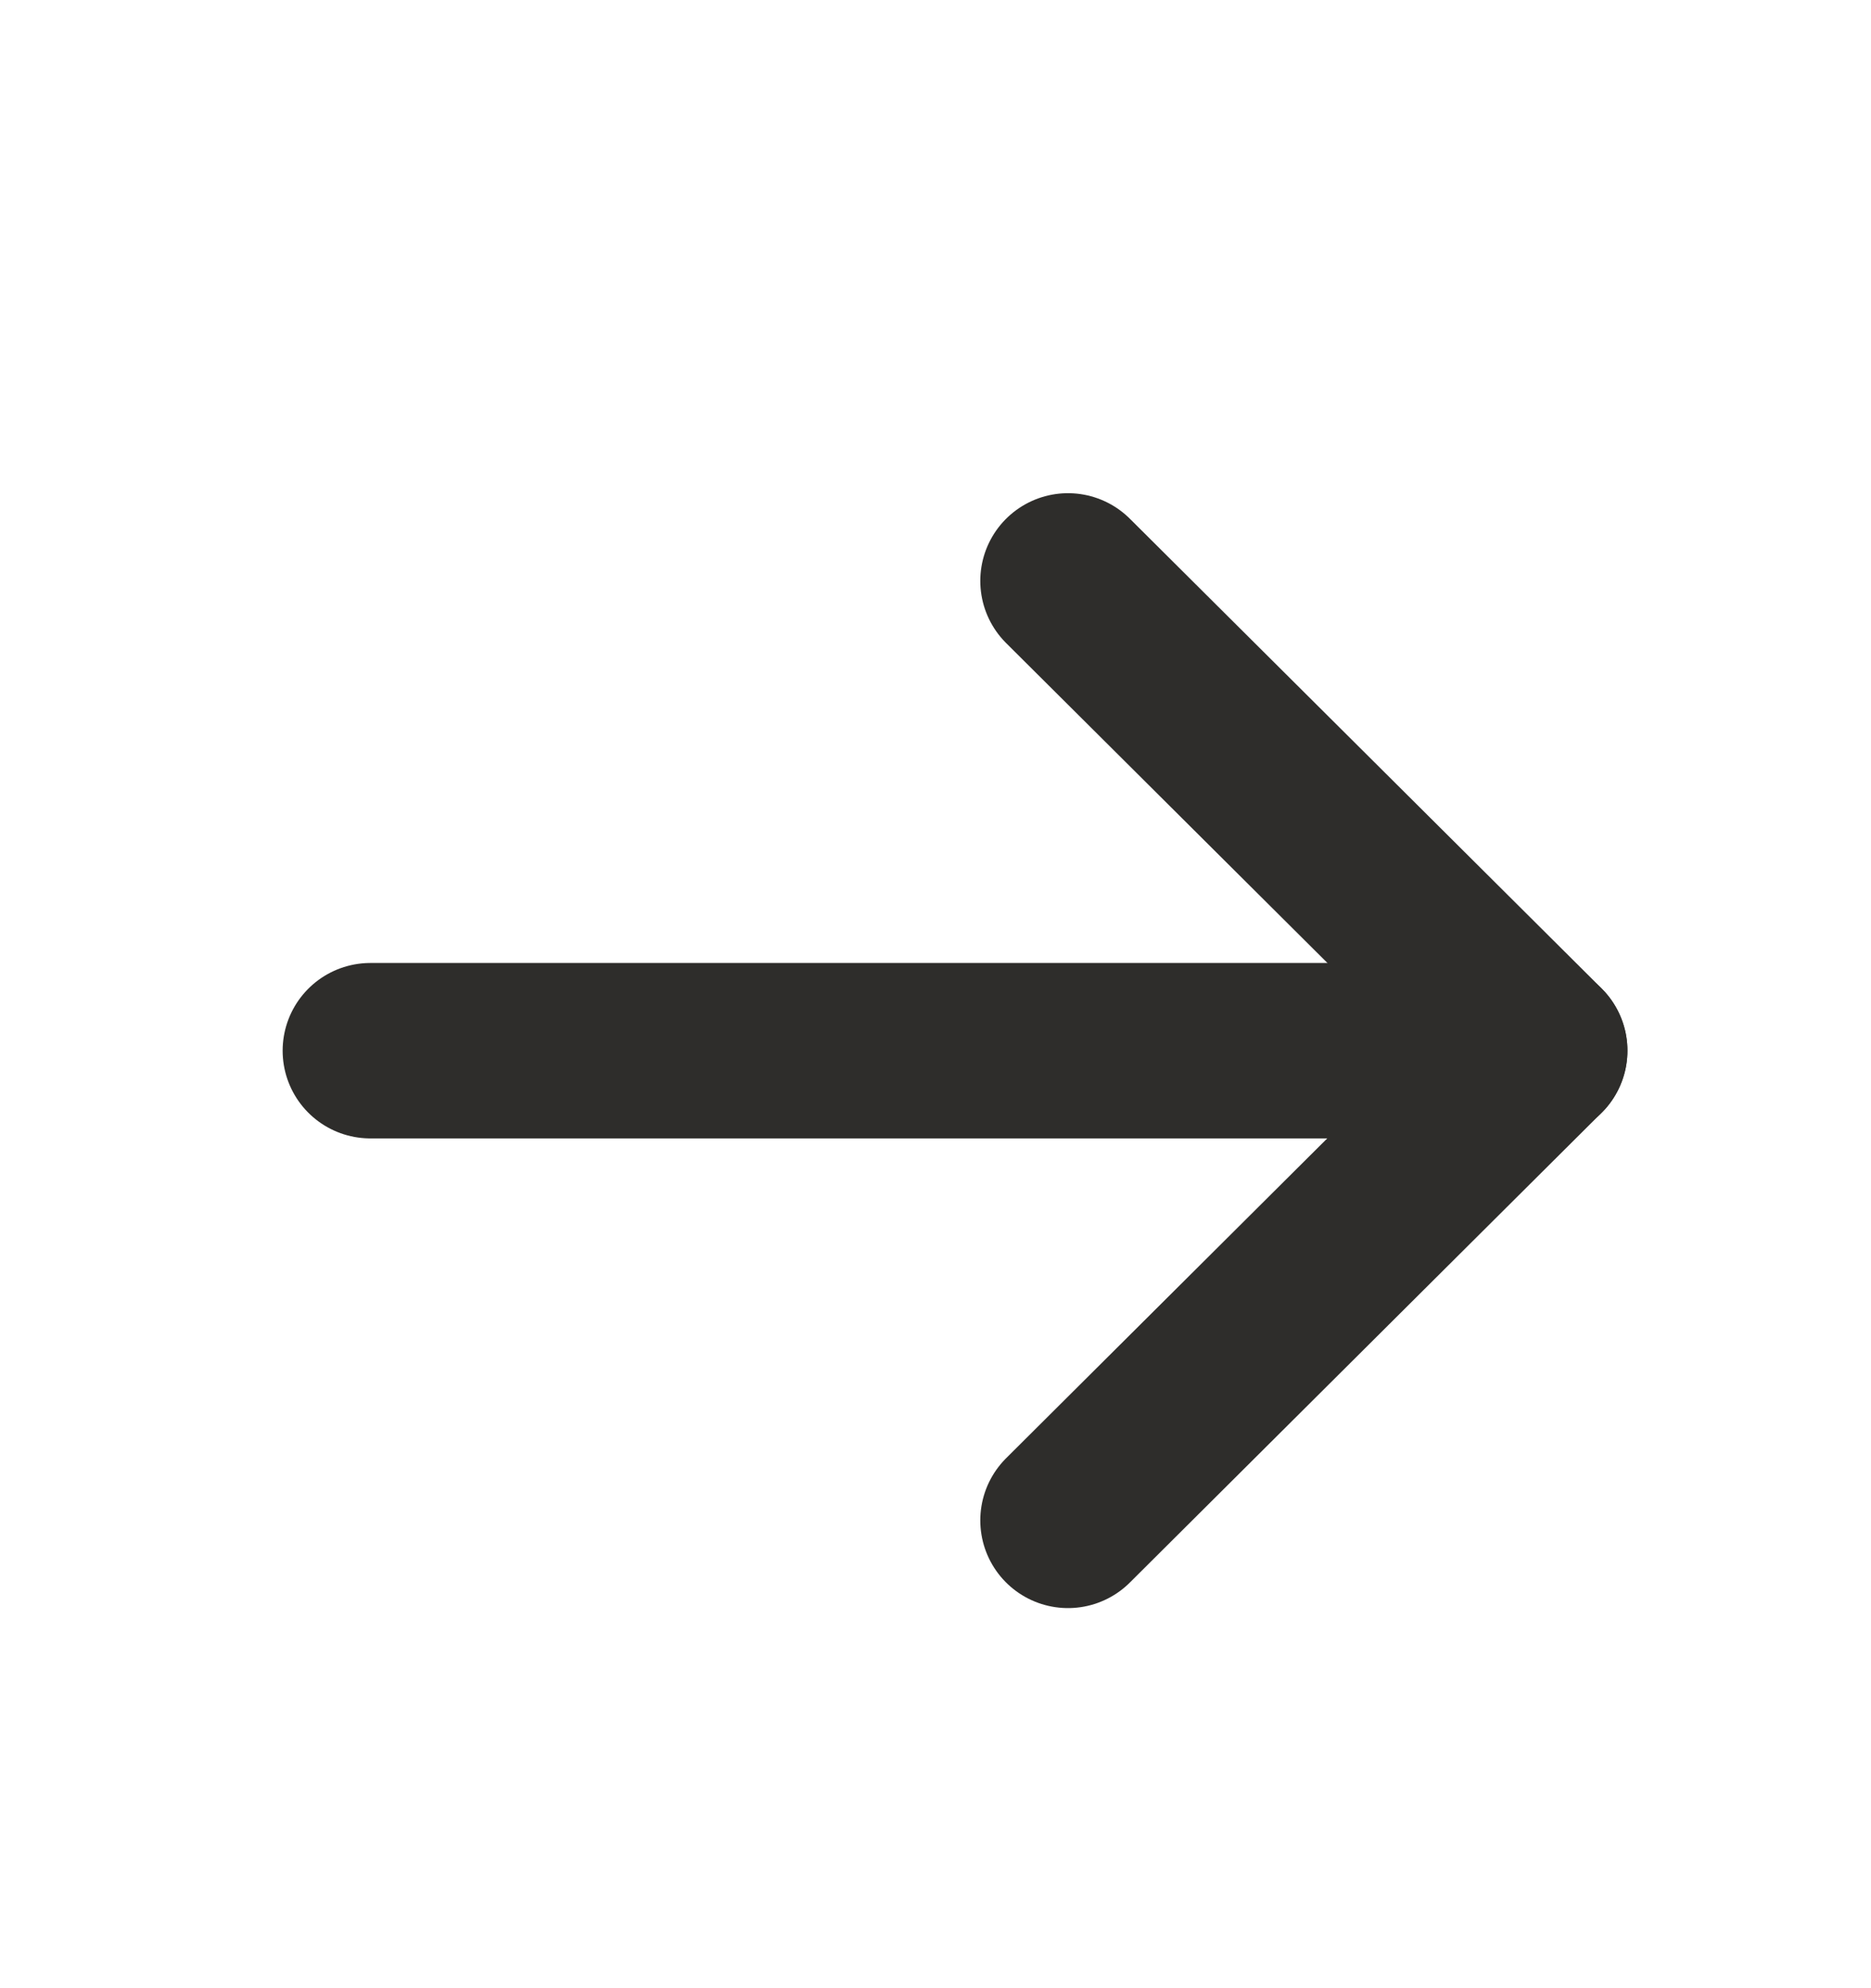
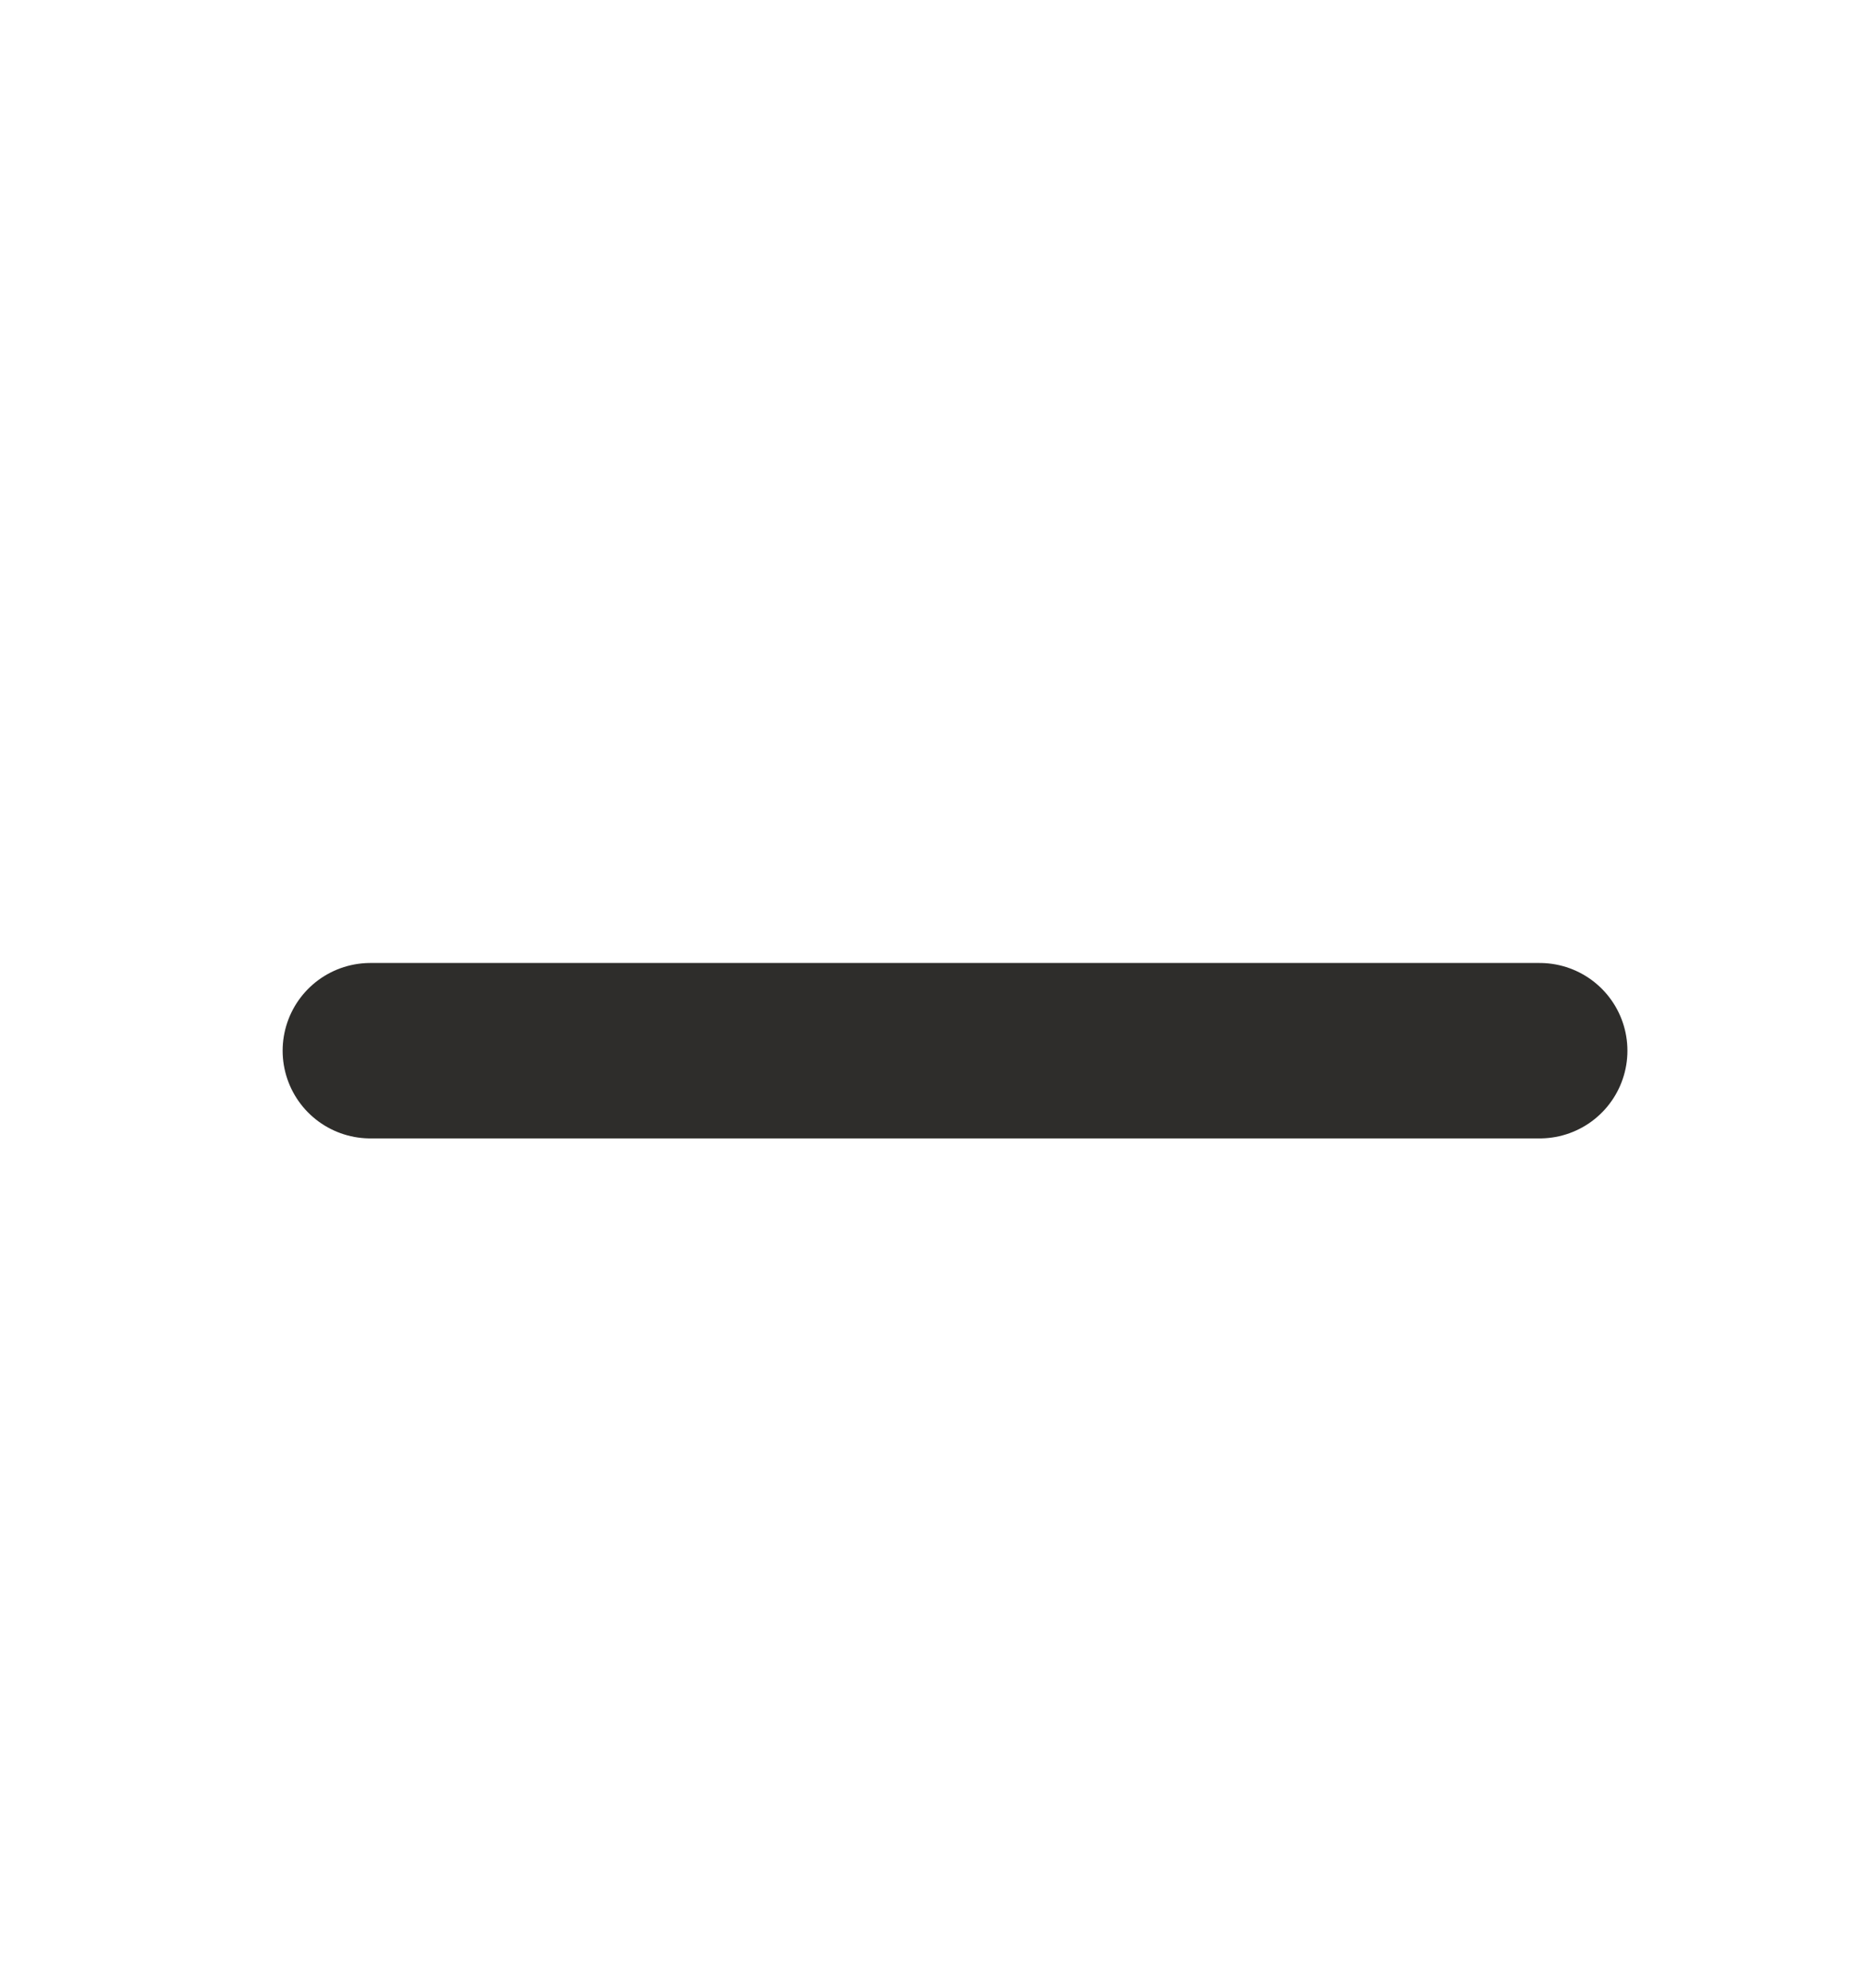
<svg xmlns="http://www.w3.org/2000/svg" width="16" height="17" viewBox="0 0 16 17" fill="none">
  <path d="M13.167 8.984L3.167 8.984" stroke="#2E2D2B" stroke-width="1.5" stroke-linecap="round" stroke-linejoin="round" />
-   <path d="M9.133 4.967L13.167 8.983L9.133 13" stroke="#2E2D2B" stroke-width="1.5" stroke-linecap="round" stroke-linejoin="round" />
</svg>